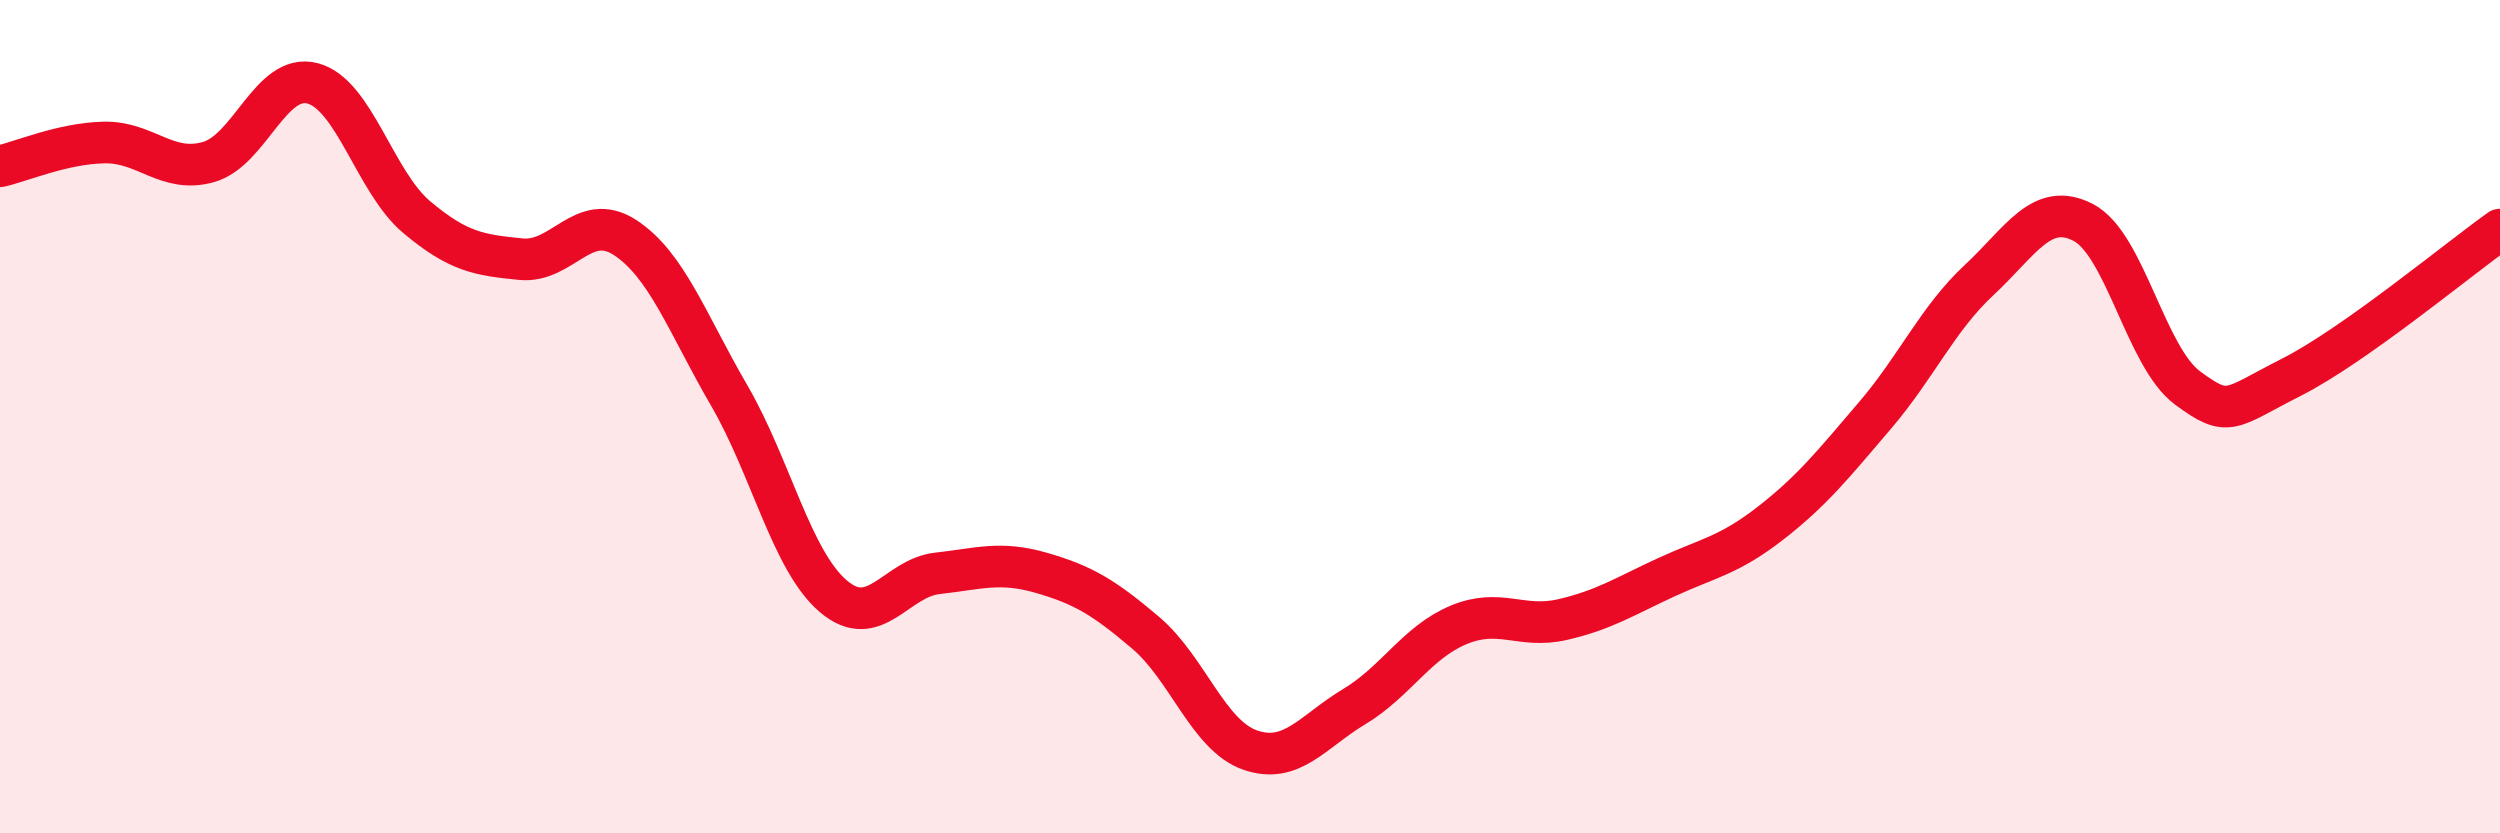
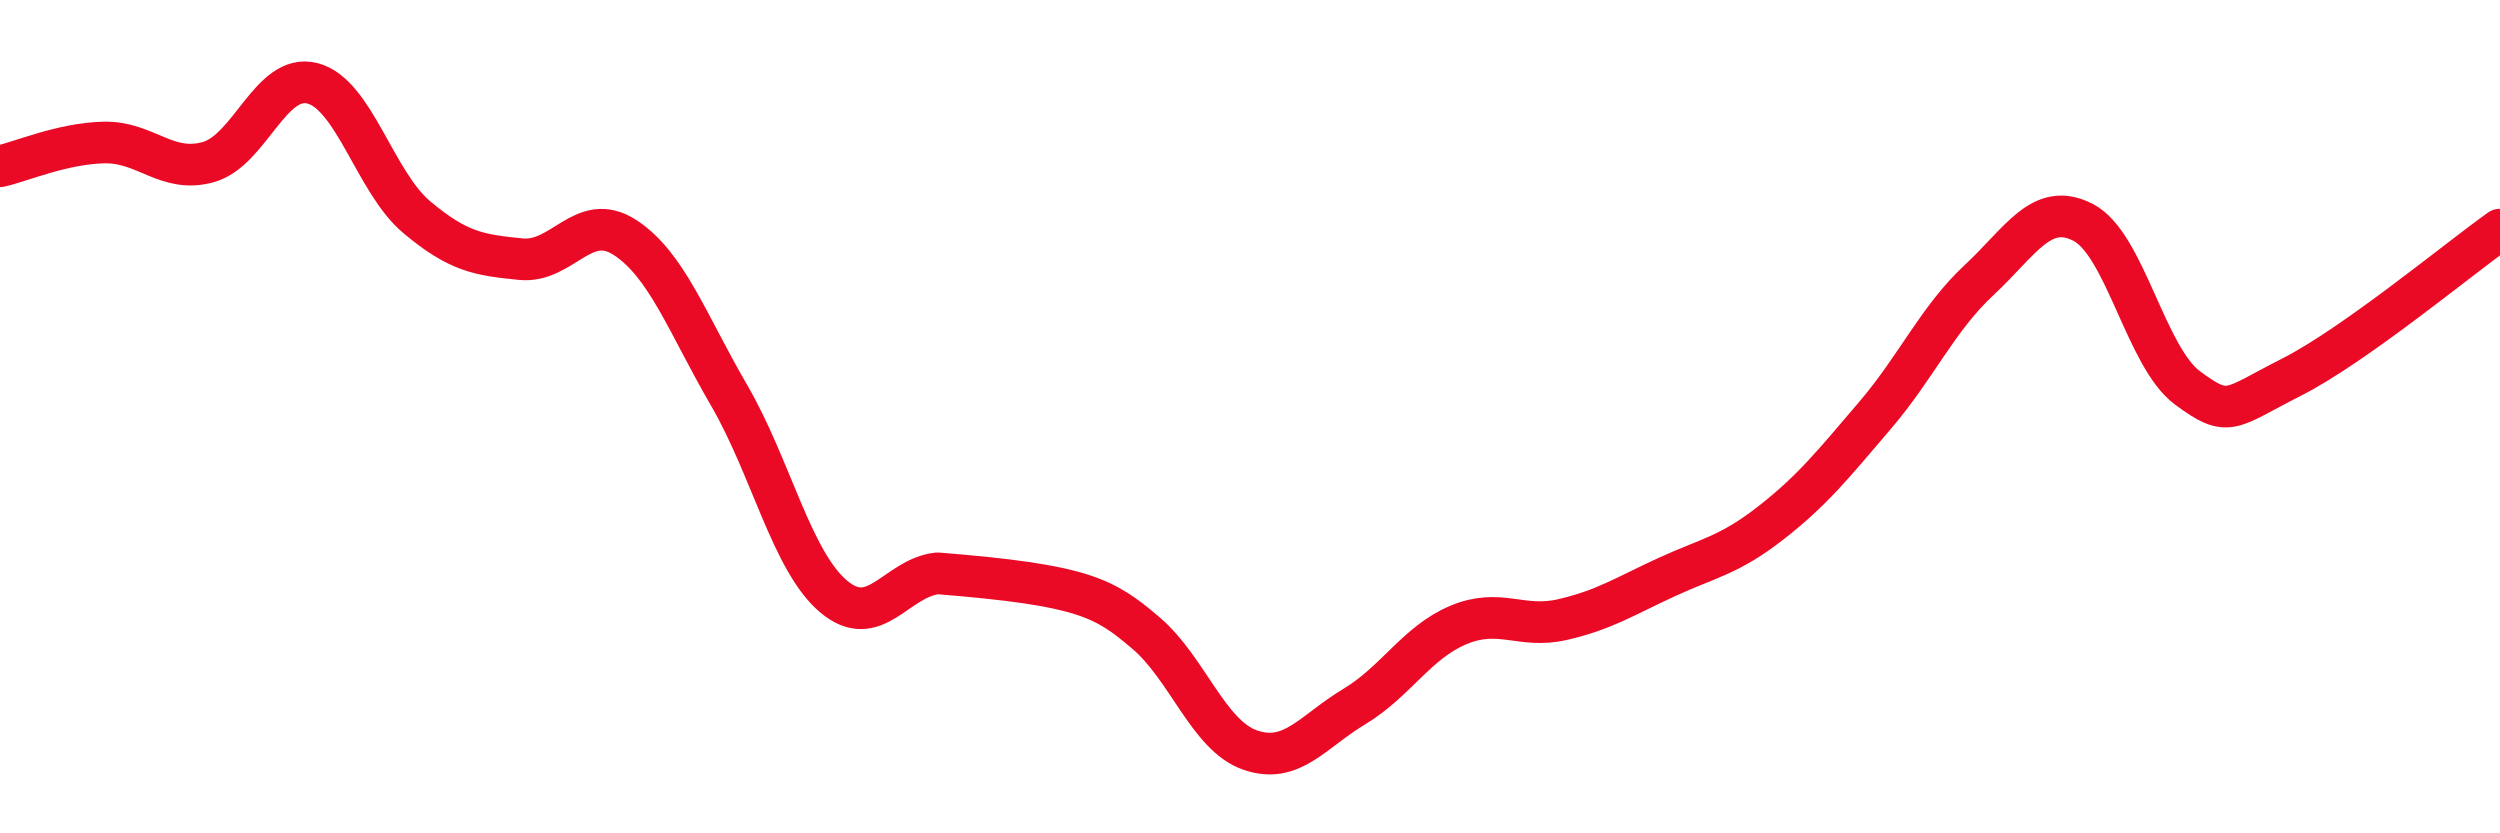
<svg xmlns="http://www.w3.org/2000/svg" width="60" height="20" viewBox="0 0 60 20">
-   <path d="M 0,3.99 C 0.5,3.88 1.5,3.44 2.5,3.42 C 3.5,3.4 4,4.17 5,3.89 C 6,3.61 6.5,1.74 7.5,2 C 8.5,2.26 9,4.37 10,5.21 C 11,6.05 11.5,6.12 12.5,6.22 C 13.5,6.32 14,5.05 15,5.7 C 16,6.35 16.5,7.77 17.5,9.49 C 18.5,11.21 19,13.46 20,14.31 C 21,15.16 21.5,13.87 22.5,13.76 C 23.5,13.65 24,13.46 25,13.75 C 26,14.04 26.5,14.34 27.5,15.19 C 28.5,16.04 29,17.65 30,18 C 31,18.35 31.5,17.56 32.5,16.96 C 33.5,16.36 34,15.42 35,15 C 36,14.58 36.5,15.1 37.5,14.87 C 38.5,14.64 39,14.31 40,13.85 C 41,13.39 41.5,13.33 42.5,12.55 C 43.5,11.77 44,11.14 45,9.97 C 46,8.8 46.5,7.65 47.5,6.72 C 48.5,5.79 49,4.82 50,5.34 C 51,5.86 51.5,8.57 52.5,9.31 C 53.5,10.05 53.5,9.81 55,9.05 C 56.5,8.29 59,6.22 60,5.51L60 20L0 20Z" fill="#EB0A25" opacity="0.1" stroke-linecap="round" stroke-linejoin="round" />
-   <path d="M 0,3.99 C 0.5,3.88 1.5,3.44 2.5,3.42 C 3.5,3.4 4,4.17 5,3.89 C 6,3.61 6.5,1.74 7.5,2 C 8.5,2.26 9,4.37 10,5.21 C 11,6.05 11.5,6.12 12.5,6.22 C 13.5,6.32 14,5.05 15,5.7 C 16,6.35 16.5,7.77 17.5,9.49 C 18.5,11.21 19,13.46 20,14.31 C 21,15.16 21.5,13.87 22.5,13.76 C 23.5,13.65 24,13.46 25,13.75 C 26,14.04 26.5,14.34 27.5,15.19 C 28.5,16.04 29,17.65 30,18 C 31,18.35 31.5,17.56 32.5,16.96 C 33.5,16.36 34,15.42 35,15 C 36,14.58 36.5,15.1 37.5,14.87 C 38.5,14.64 39,14.31 40,13.85 C 41,13.39 41.5,13.33 42.5,12.55 C 43.5,11.77 44,11.14 45,9.97 C 46,8.8 46.5,7.65 47.5,6.72 C 48.5,5.79 49,4.82 50,5.34 C 51,5.86 51.5,8.57 52.5,9.31 C 53.5,10.05 53.5,9.81 55,9.05 C 56.5,8.29 59,6.22 60,5.51" stroke="#EB0A25" stroke-width="1" fill="none" stroke-linecap="round" stroke-linejoin="round" />
+   <path d="M 0,3.99 C 0.5,3.88 1.5,3.44 2.5,3.42 C 3.5,3.4 4,4.17 5,3.89 C 6,3.61 6.5,1.74 7.5,2 C 8.5,2.26 9,4.37 10,5.21 C 11,6.05 11.5,6.12 12.5,6.22 C 13.5,6.32 14,5.05 15,5.7 C 16,6.35 16.5,7.77 17.5,9.49 C 18.5,11.21 19,13.46 20,14.31 C 21,15.16 21.5,13.87 22.5,13.76 C 26,14.04 26.5,14.34 27.5,15.19 C 28.5,16.04 29,17.65 30,18 C 31,18.35 31.5,17.56 32.5,16.96 C 33.5,16.36 34,15.42 35,15 C 36,14.58 36.5,15.1 37.5,14.87 C 38.5,14.64 39,14.31 40,13.85 C 41,13.39 41.5,13.33 42.5,12.55 C 43.5,11.77 44,11.14 45,9.97 C 46,8.8 46.5,7.65 47.5,6.72 C 48.5,5.79 49,4.82 50,5.34 C 51,5.86 51.5,8.57 52.5,9.31 C 53.5,10.05 53.5,9.81 55,9.05 C 56.5,8.29 59,6.22 60,5.51" stroke="#EB0A25" stroke-width="1" fill="none" stroke-linecap="round" stroke-linejoin="round" />
</svg>